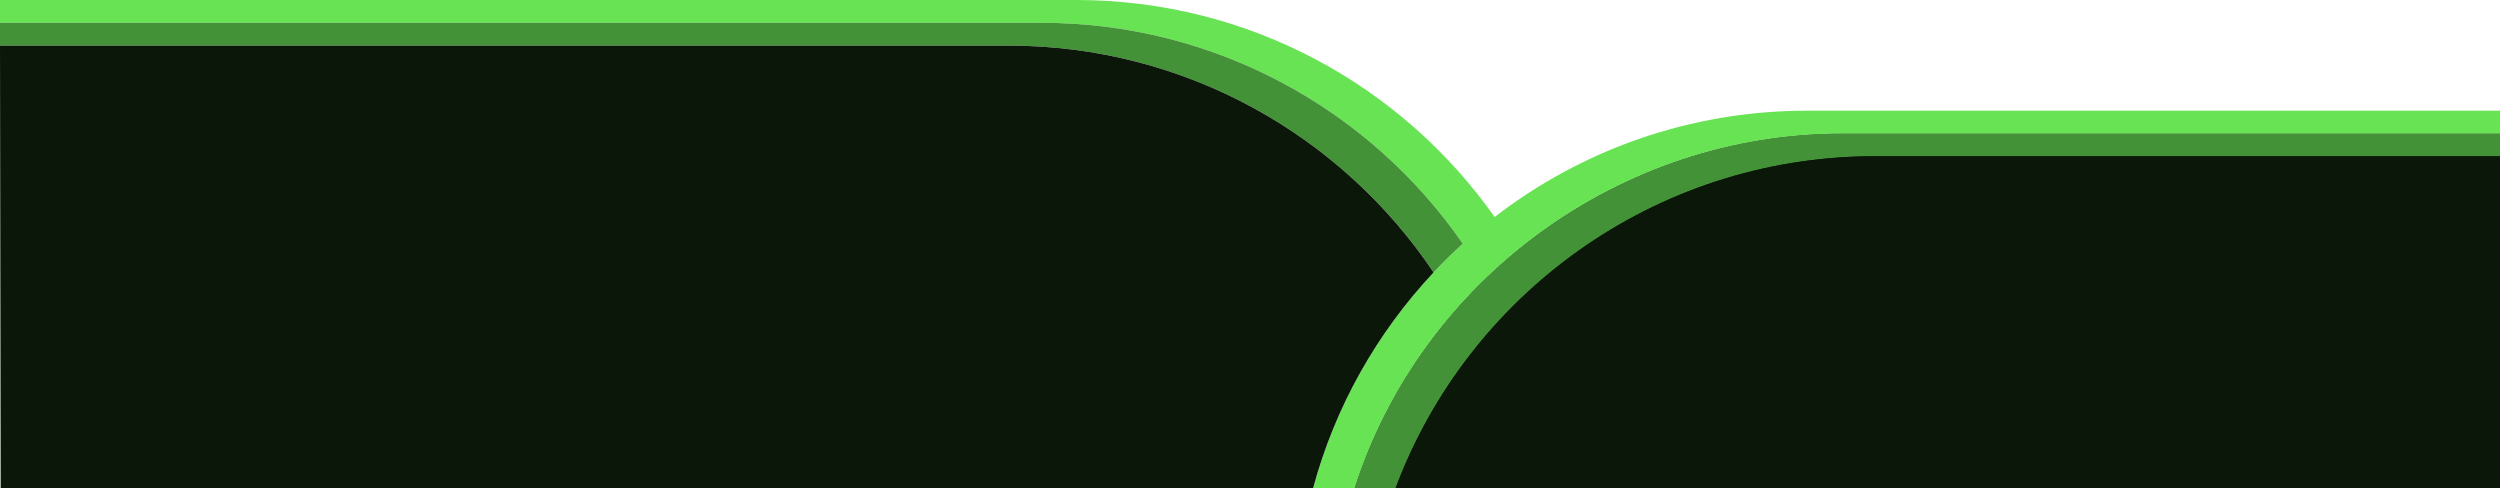
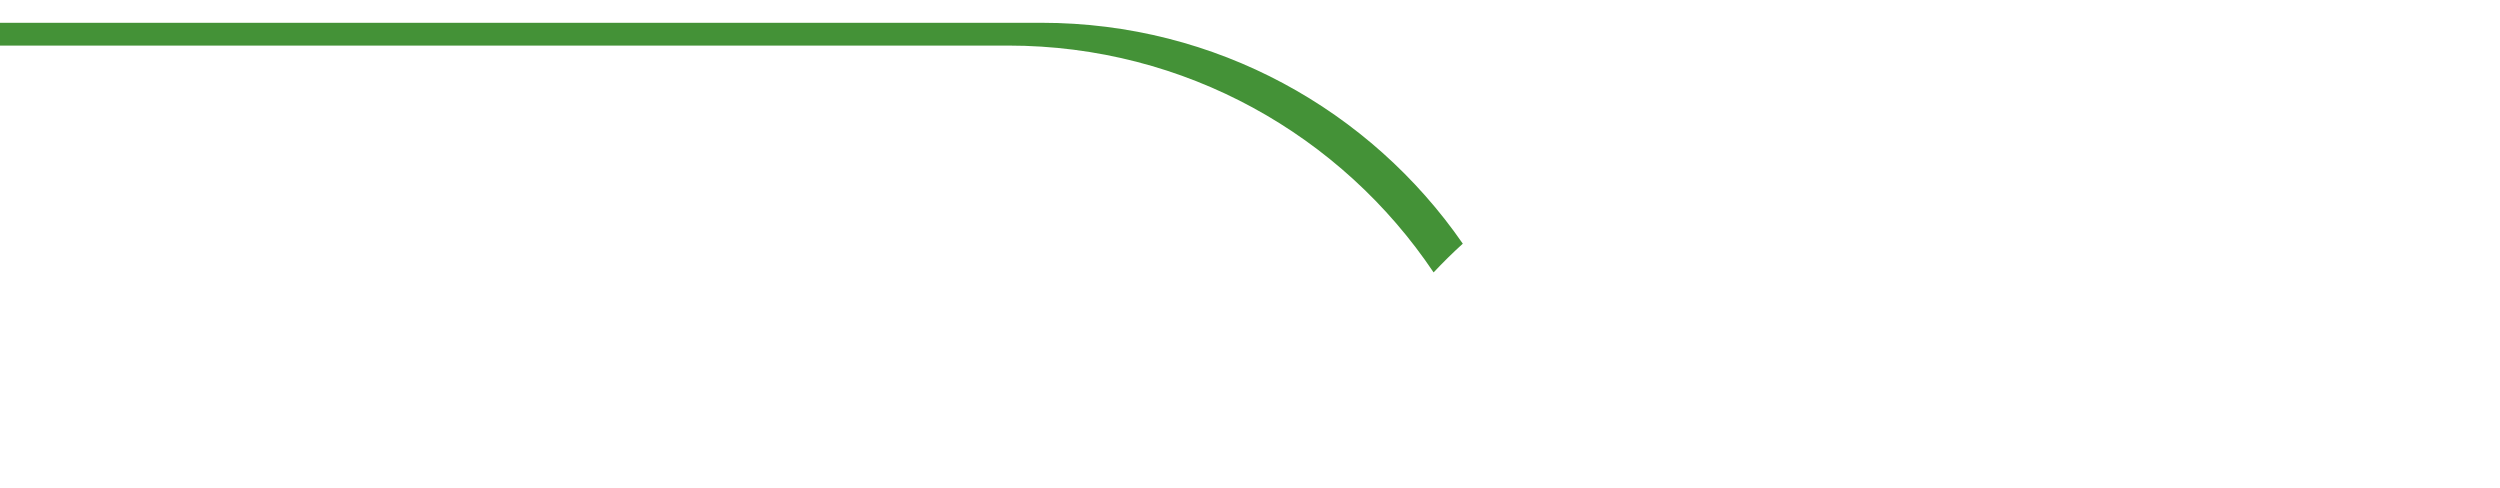
<svg xmlns="http://www.w3.org/2000/svg" width="3840" height="750" viewBox="0 0 3840 750" fill="none">
-   <path d="M3840 205H2828.92C2488.53 205 2183.33 428.829 2080.29 750H2143.54H3840V205Z" fill="#0B1809" />
-   <path d="M3840 205H2828.92C2488.53 205 2183.33 428.829 2080.29 750H2143.54H3840V205Z" fill="#449237" />
-   <path d="M3840 240C3838.49 240 2877.02 239.991 2875.51 240C2540.15 241.883 2254.52 453.442 2143.54 750H3840V240Z" fill="#0B1809" />
-   <path d="M3840 240C3838.49 240 2877.02 239.991 2875.51 240C2540.15 241.883 2254.52 453.442 2143.54 750H3840V240Z" fill="#0B1809" />
-   <path d="M1652.78 0H0V35H1599.69C1868.1 35 2105.08 169.308 2246.87 374.268C2231.33 388.385 2216.37 403.116 2202.01 418.421C2115.35 510.813 2050.82 624.149 2016.87 750H2080.29C2183.33 428.829 2488.53 205 2828.92 205H3840V170H2775.83C2595.07 170 2428.56 230.91 2295.79 333.29C2153.55 131.7 1918.58 0 1652.78 0Z" fill="#68E354" />
+   <path d="M3840 205H2828.92H2143.54H3840V205Z" fill="#449237" />
  <path d="M1599.69 35H0V70H1548.59C1820.98 70 2061 208.316 2202.01 418.421C2216.37 403.116 2231.33 388.385 2246.87 374.268C2105.08 169.308 1868.1 35 1599.69 35Z" fill="#449237" />
-   <path d="M1548.59 70H0L1.002 750H2016.87C2050.82 624.149 2115.35 510.813 2202.01 418.421C2061 208.316 1820.98 70 1548.59 70Z" fill="#0B1809" />
</svg>